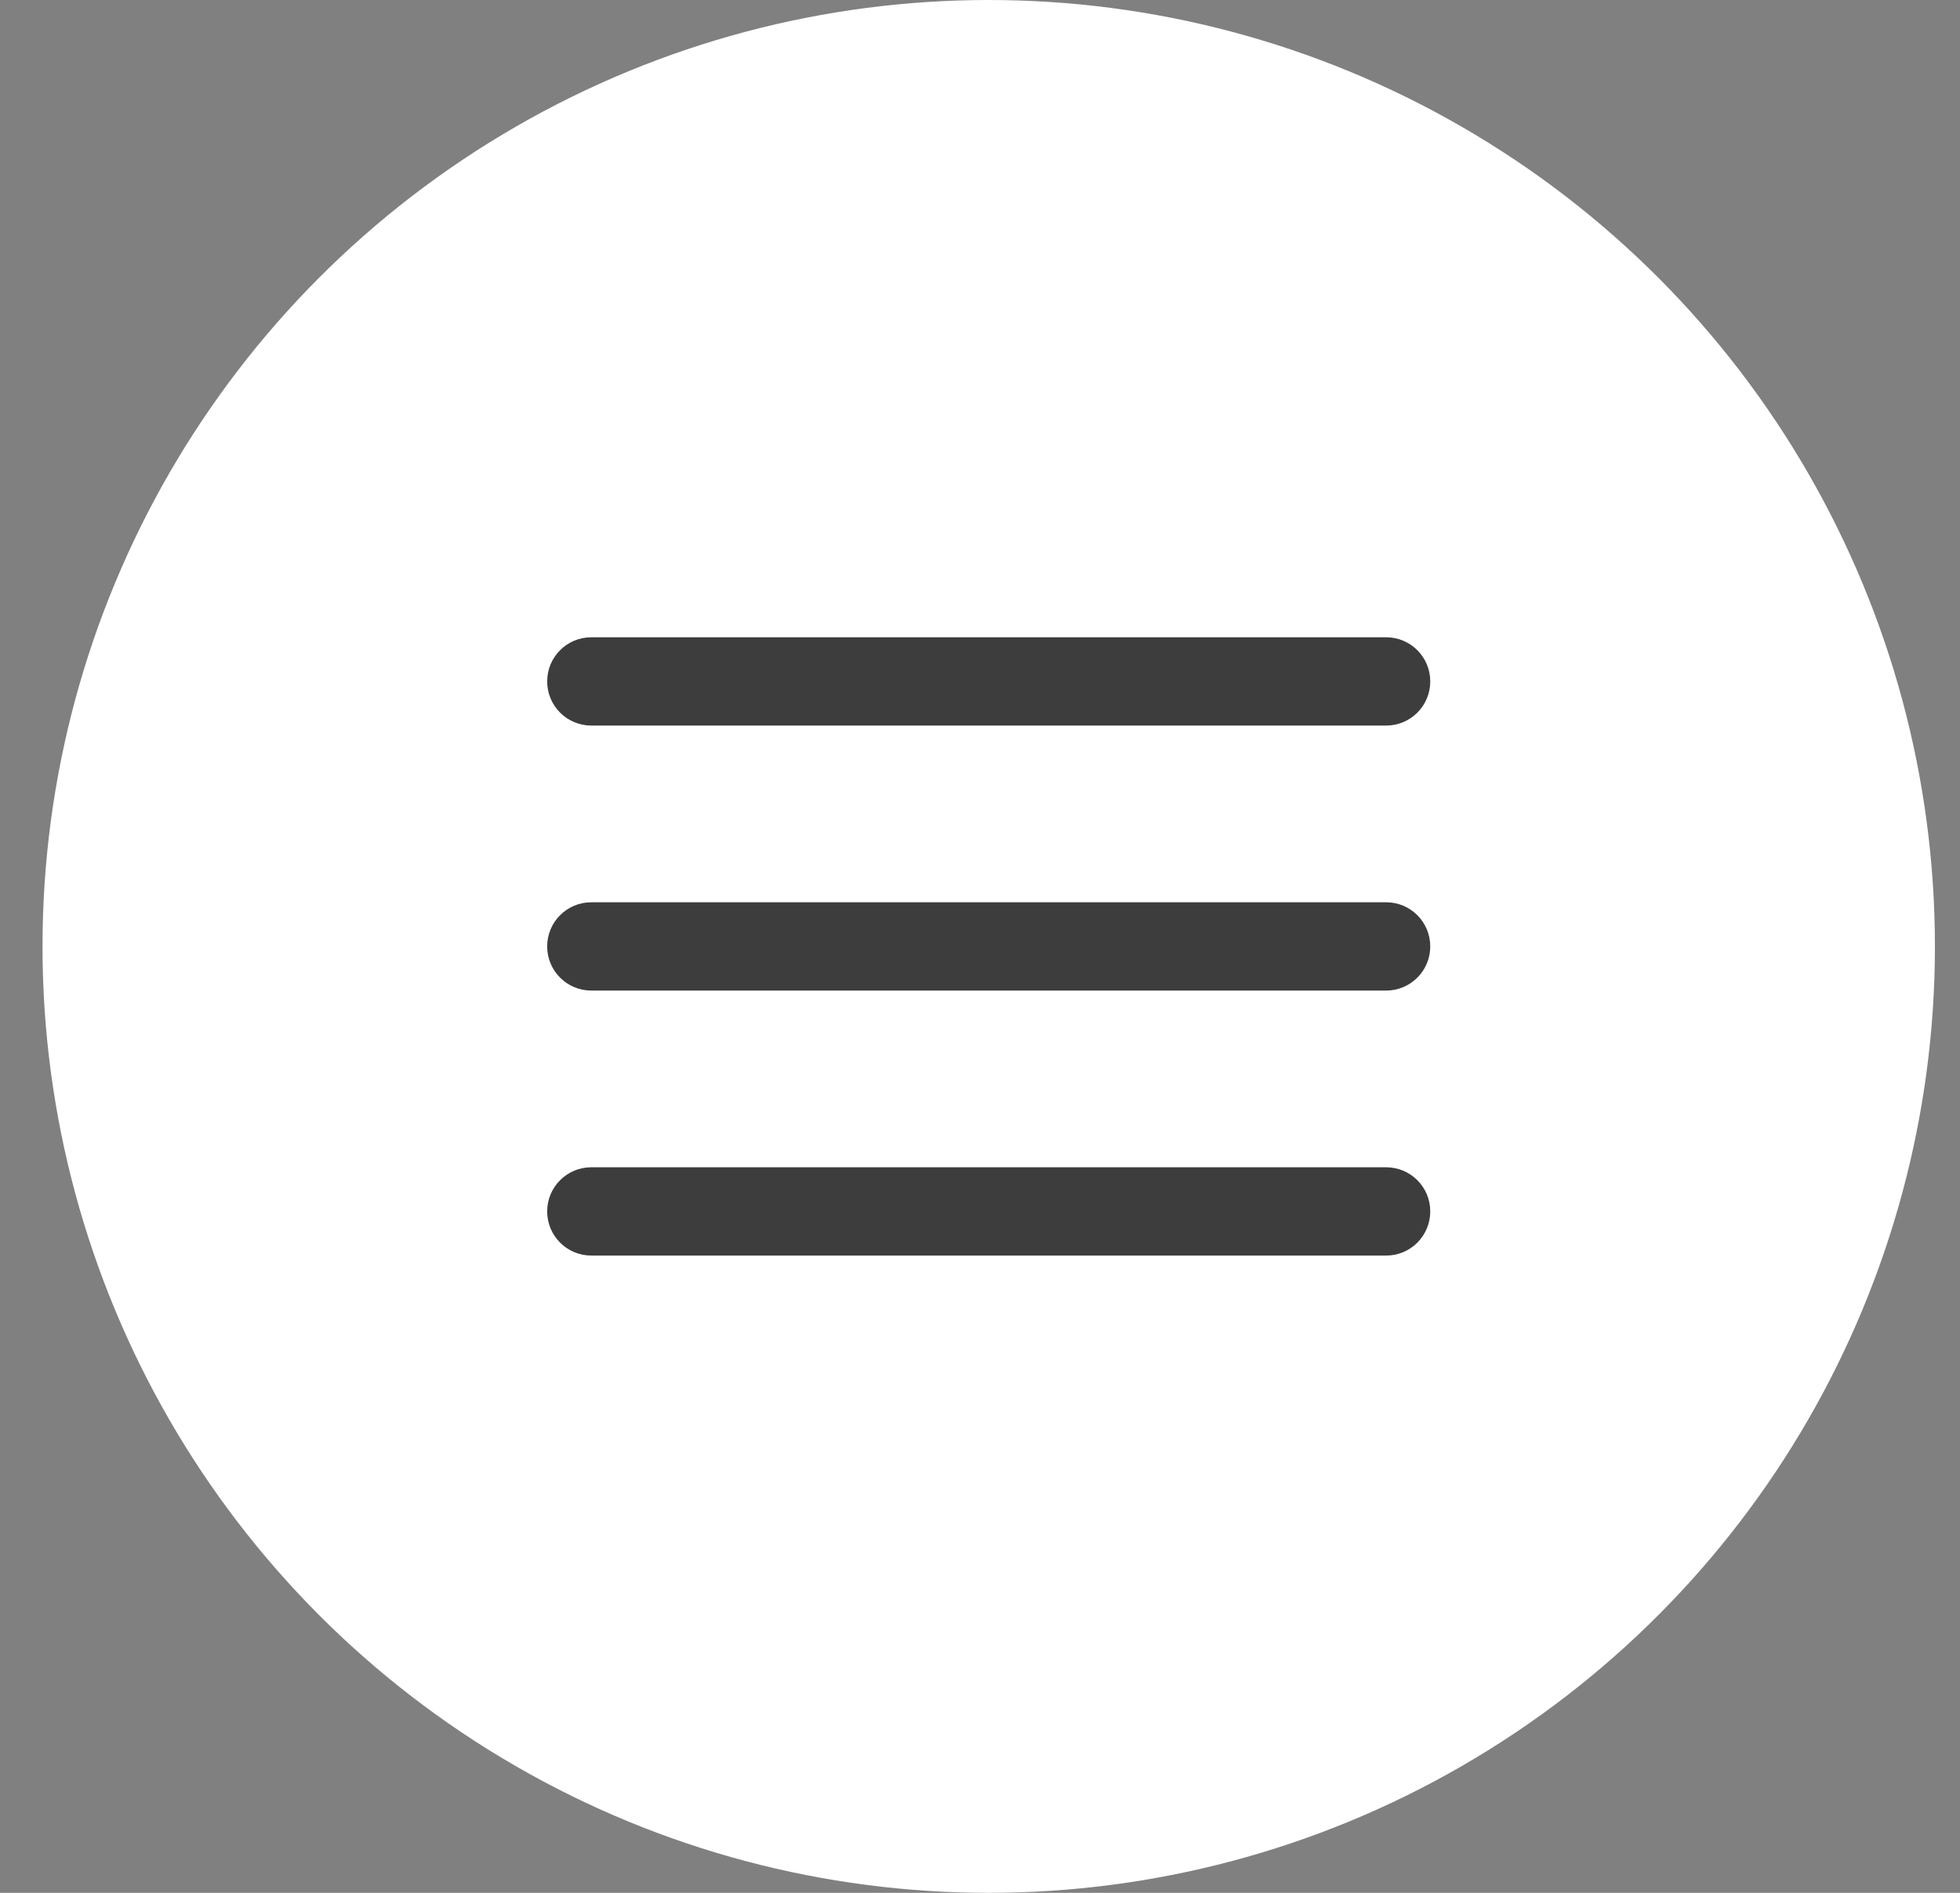
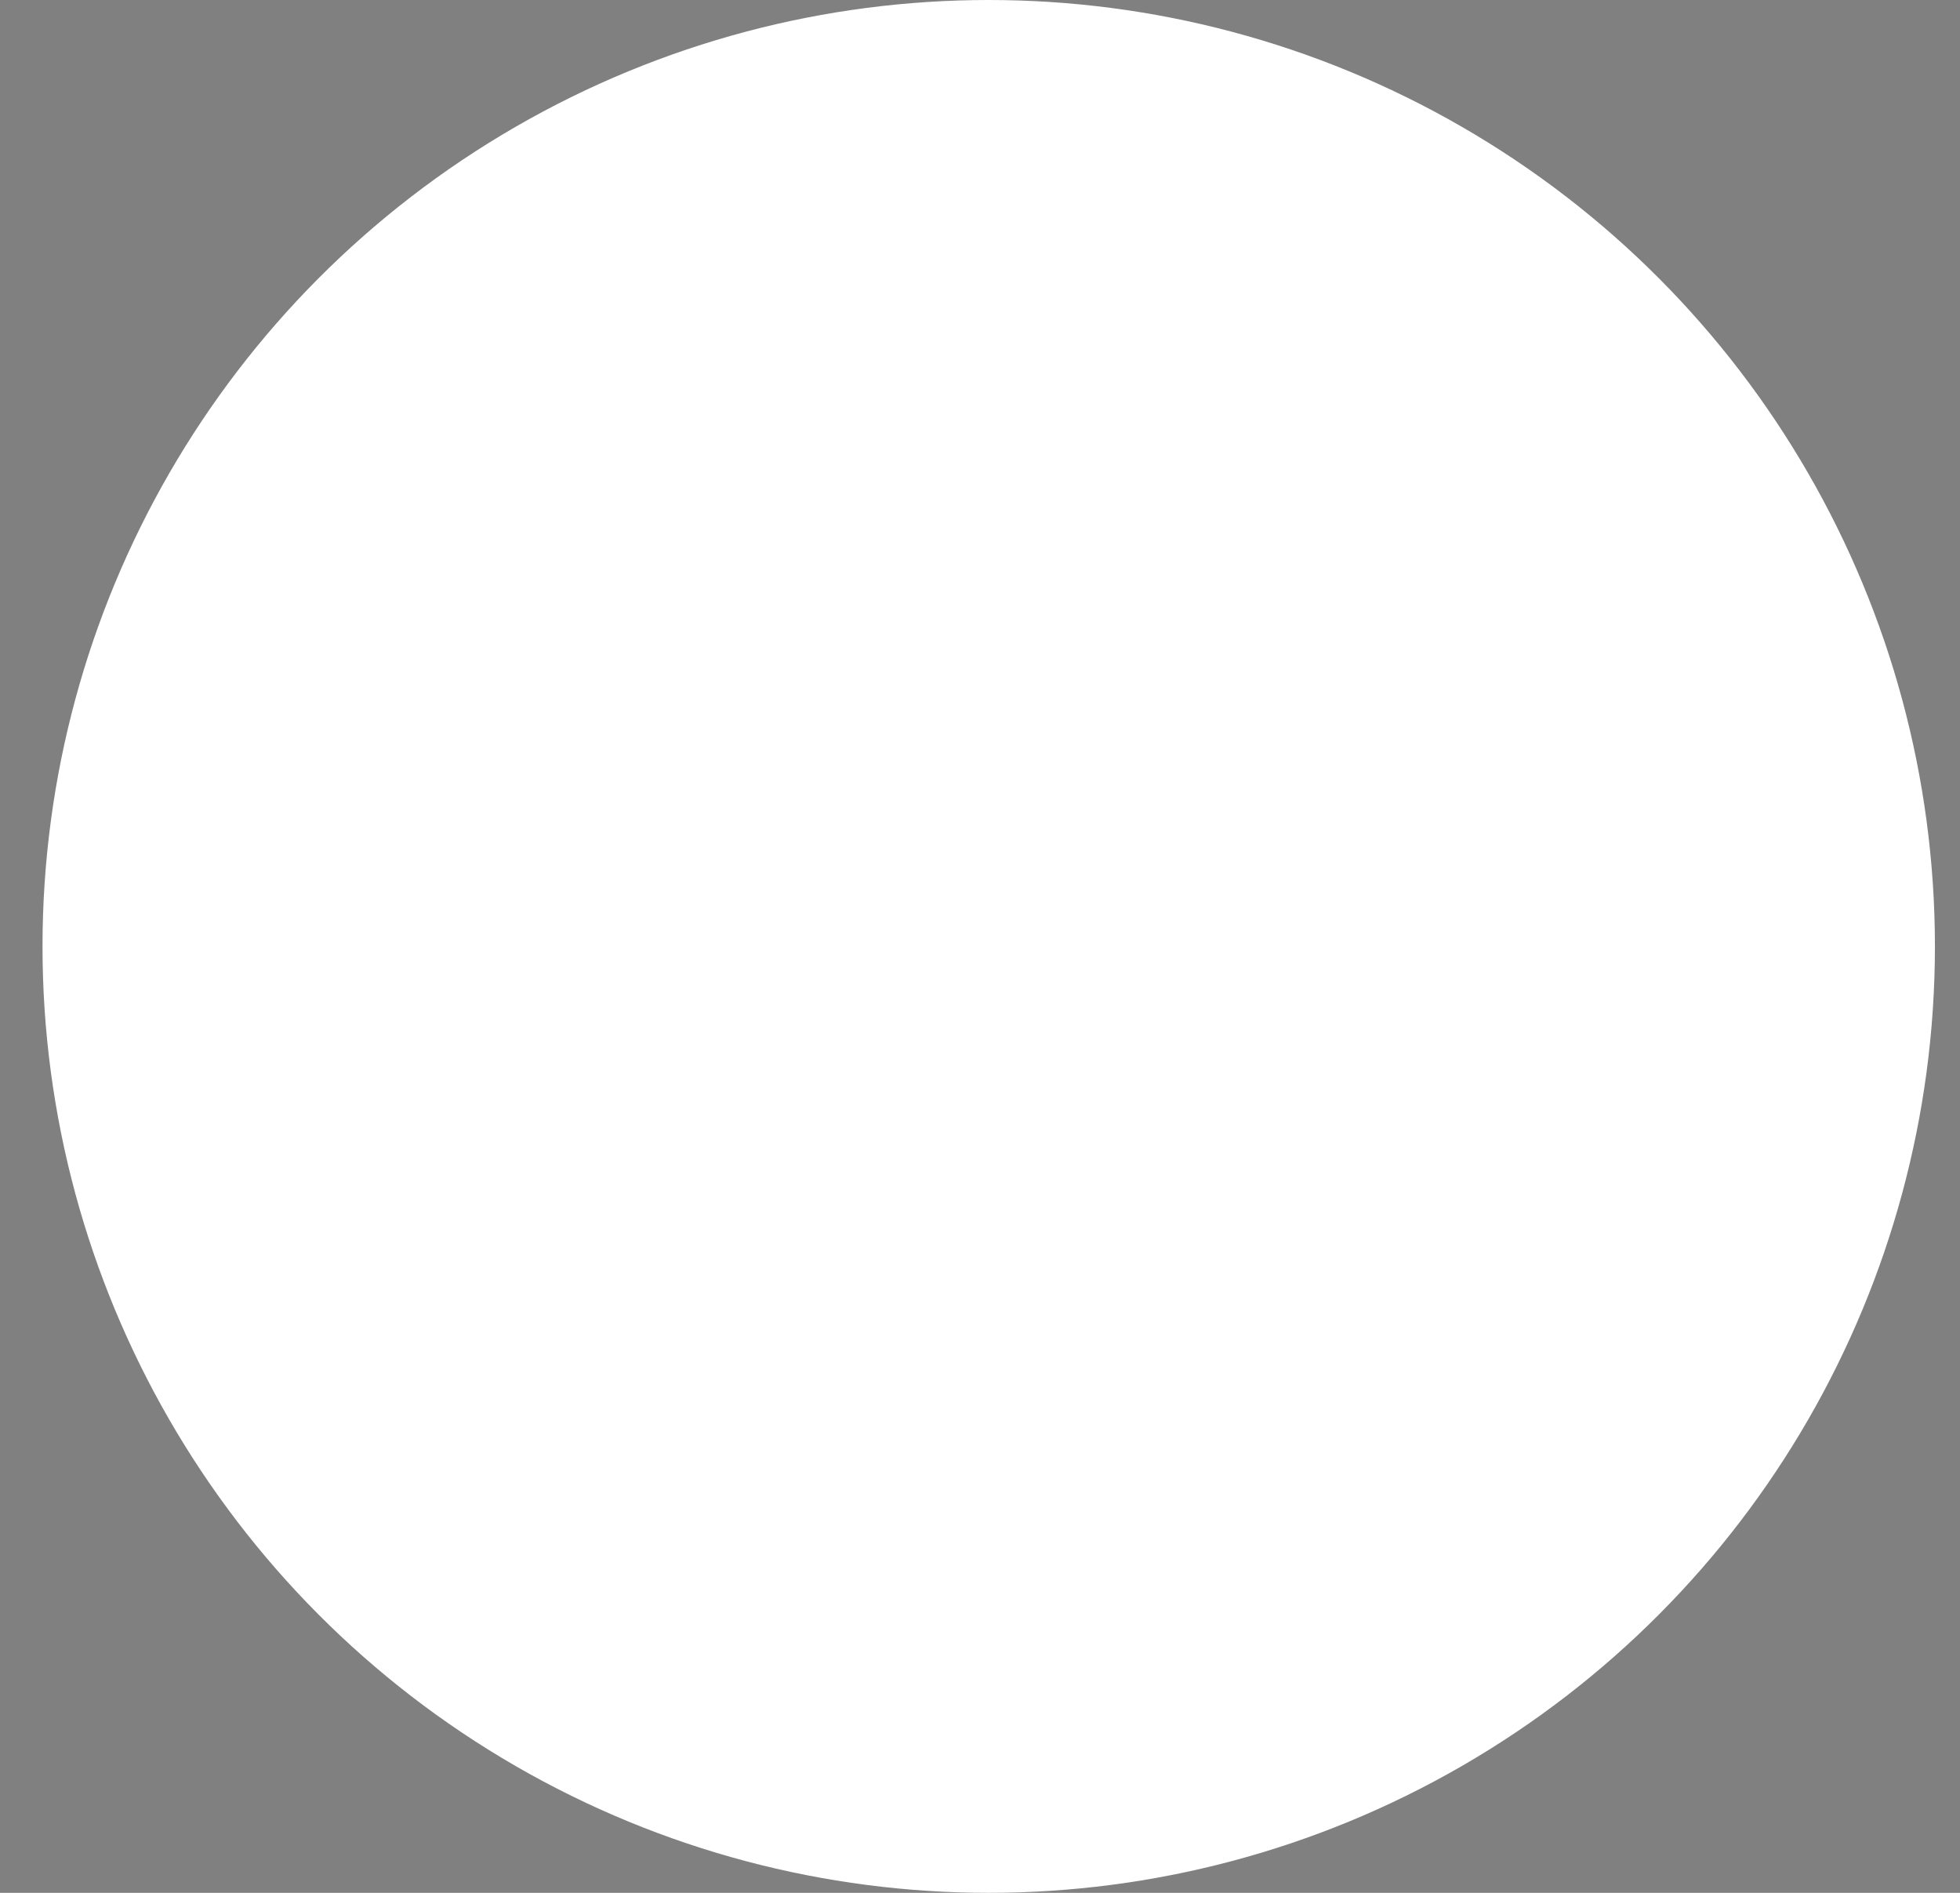
<svg xmlns="http://www.w3.org/2000/svg" width="29" height="28" viewBox="0 0 29 28" fill="none">
  <rect x="0" y="0" width="29" height="28" fill="#808080" stroke="none" />
  <circle cx="14.629" cy="14" r="14" fill="white" />
  <g clip-path="url(#clip0_337_51503)">
-     <path d="M8.096 10.08C8.096 9.719 8.388 9.427 8.749 9.427H20.509C20.87 9.427 21.162 9.719 21.162 10.08C21.162 10.441 20.87 10.733 20.509 10.733H8.749C8.388 10.733 8.096 10.441 8.096 10.08ZM20.509 13.347H8.749C8.388 13.347 8.096 13.639 8.096 14C8.096 14.361 8.388 14.653 8.749 14.653H20.509C20.87 14.653 21.162 14.361 21.162 14C21.162 13.639 20.87 13.347 20.509 13.347ZM20.509 17.267H8.749C8.388 17.267 8.096 17.559 8.096 17.92C8.096 18.281 8.388 18.573 8.749 18.573H20.509C20.87 18.573 21.162 18.281 21.162 17.92C21.162 17.559 20.87 17.267 20.509 17.267Z" fill="#3D3D3D" />
-   </g>
+     </g>
  <defs>
    <clipPath id="clip0_337_51503">
      <rect width="13.067" height="13.067" fill="white" transform="translate(8.096 7.467)" />
    </clipPath>
  </defs>
</svg>